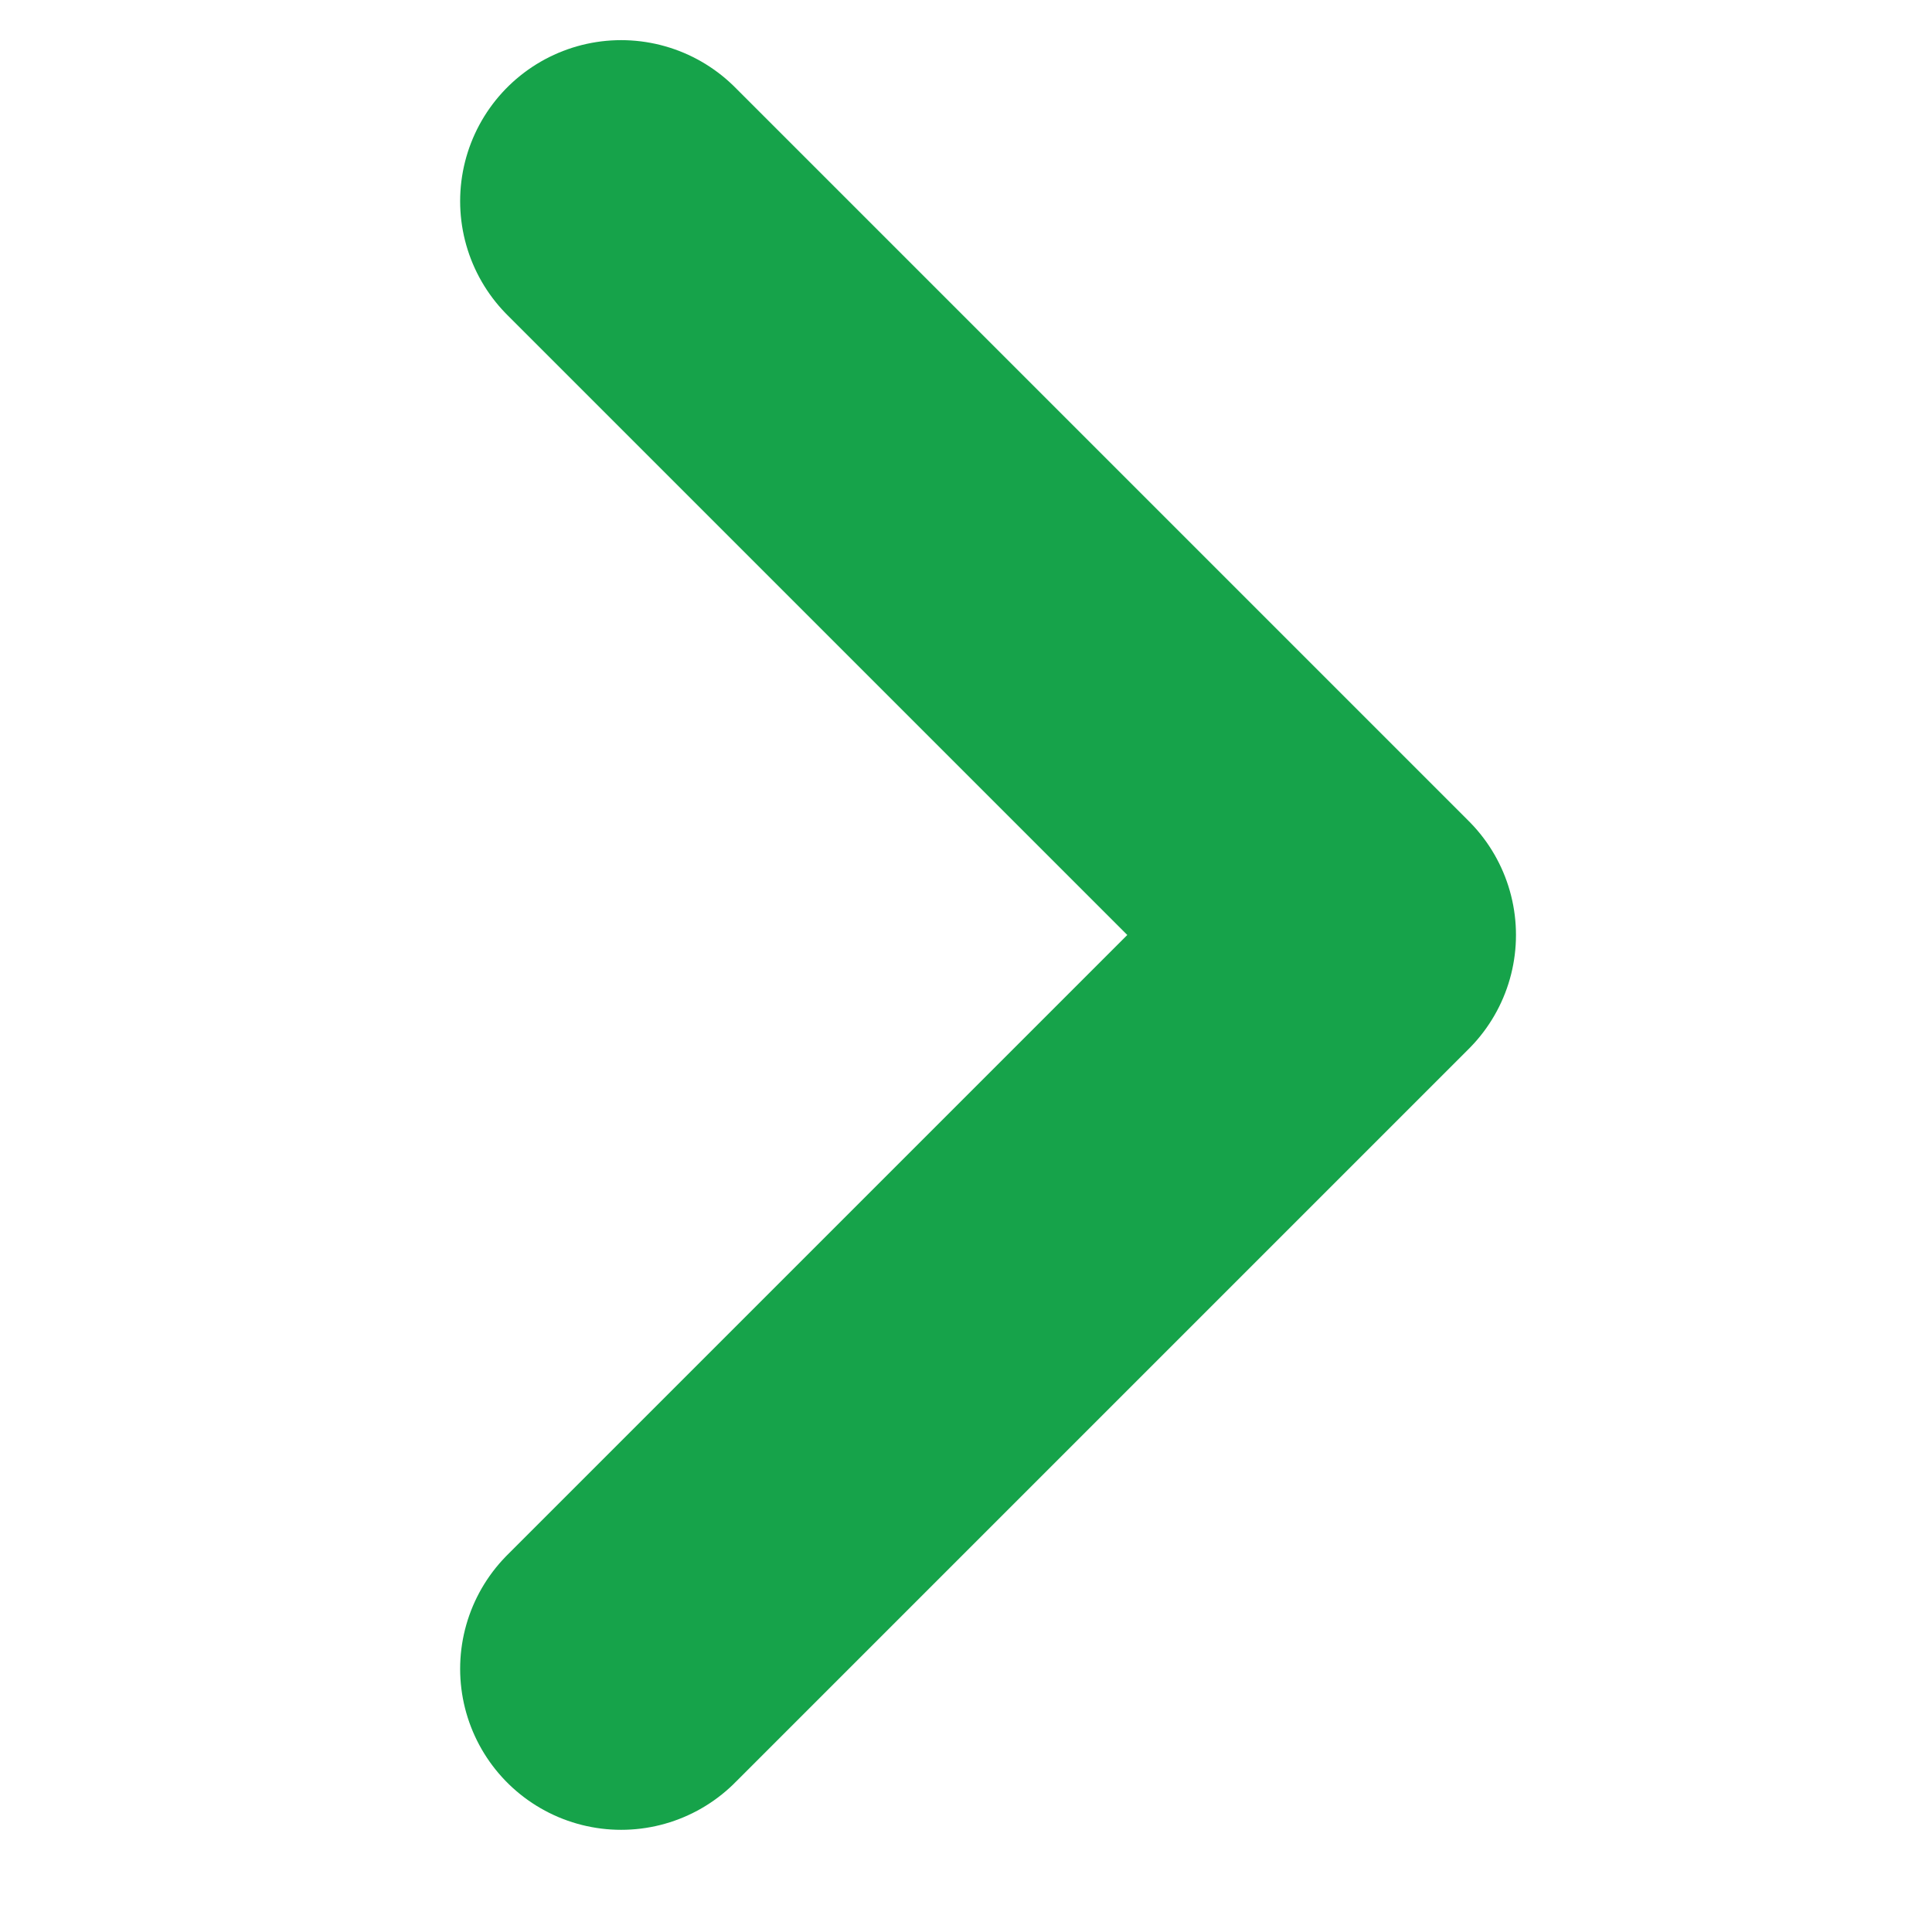
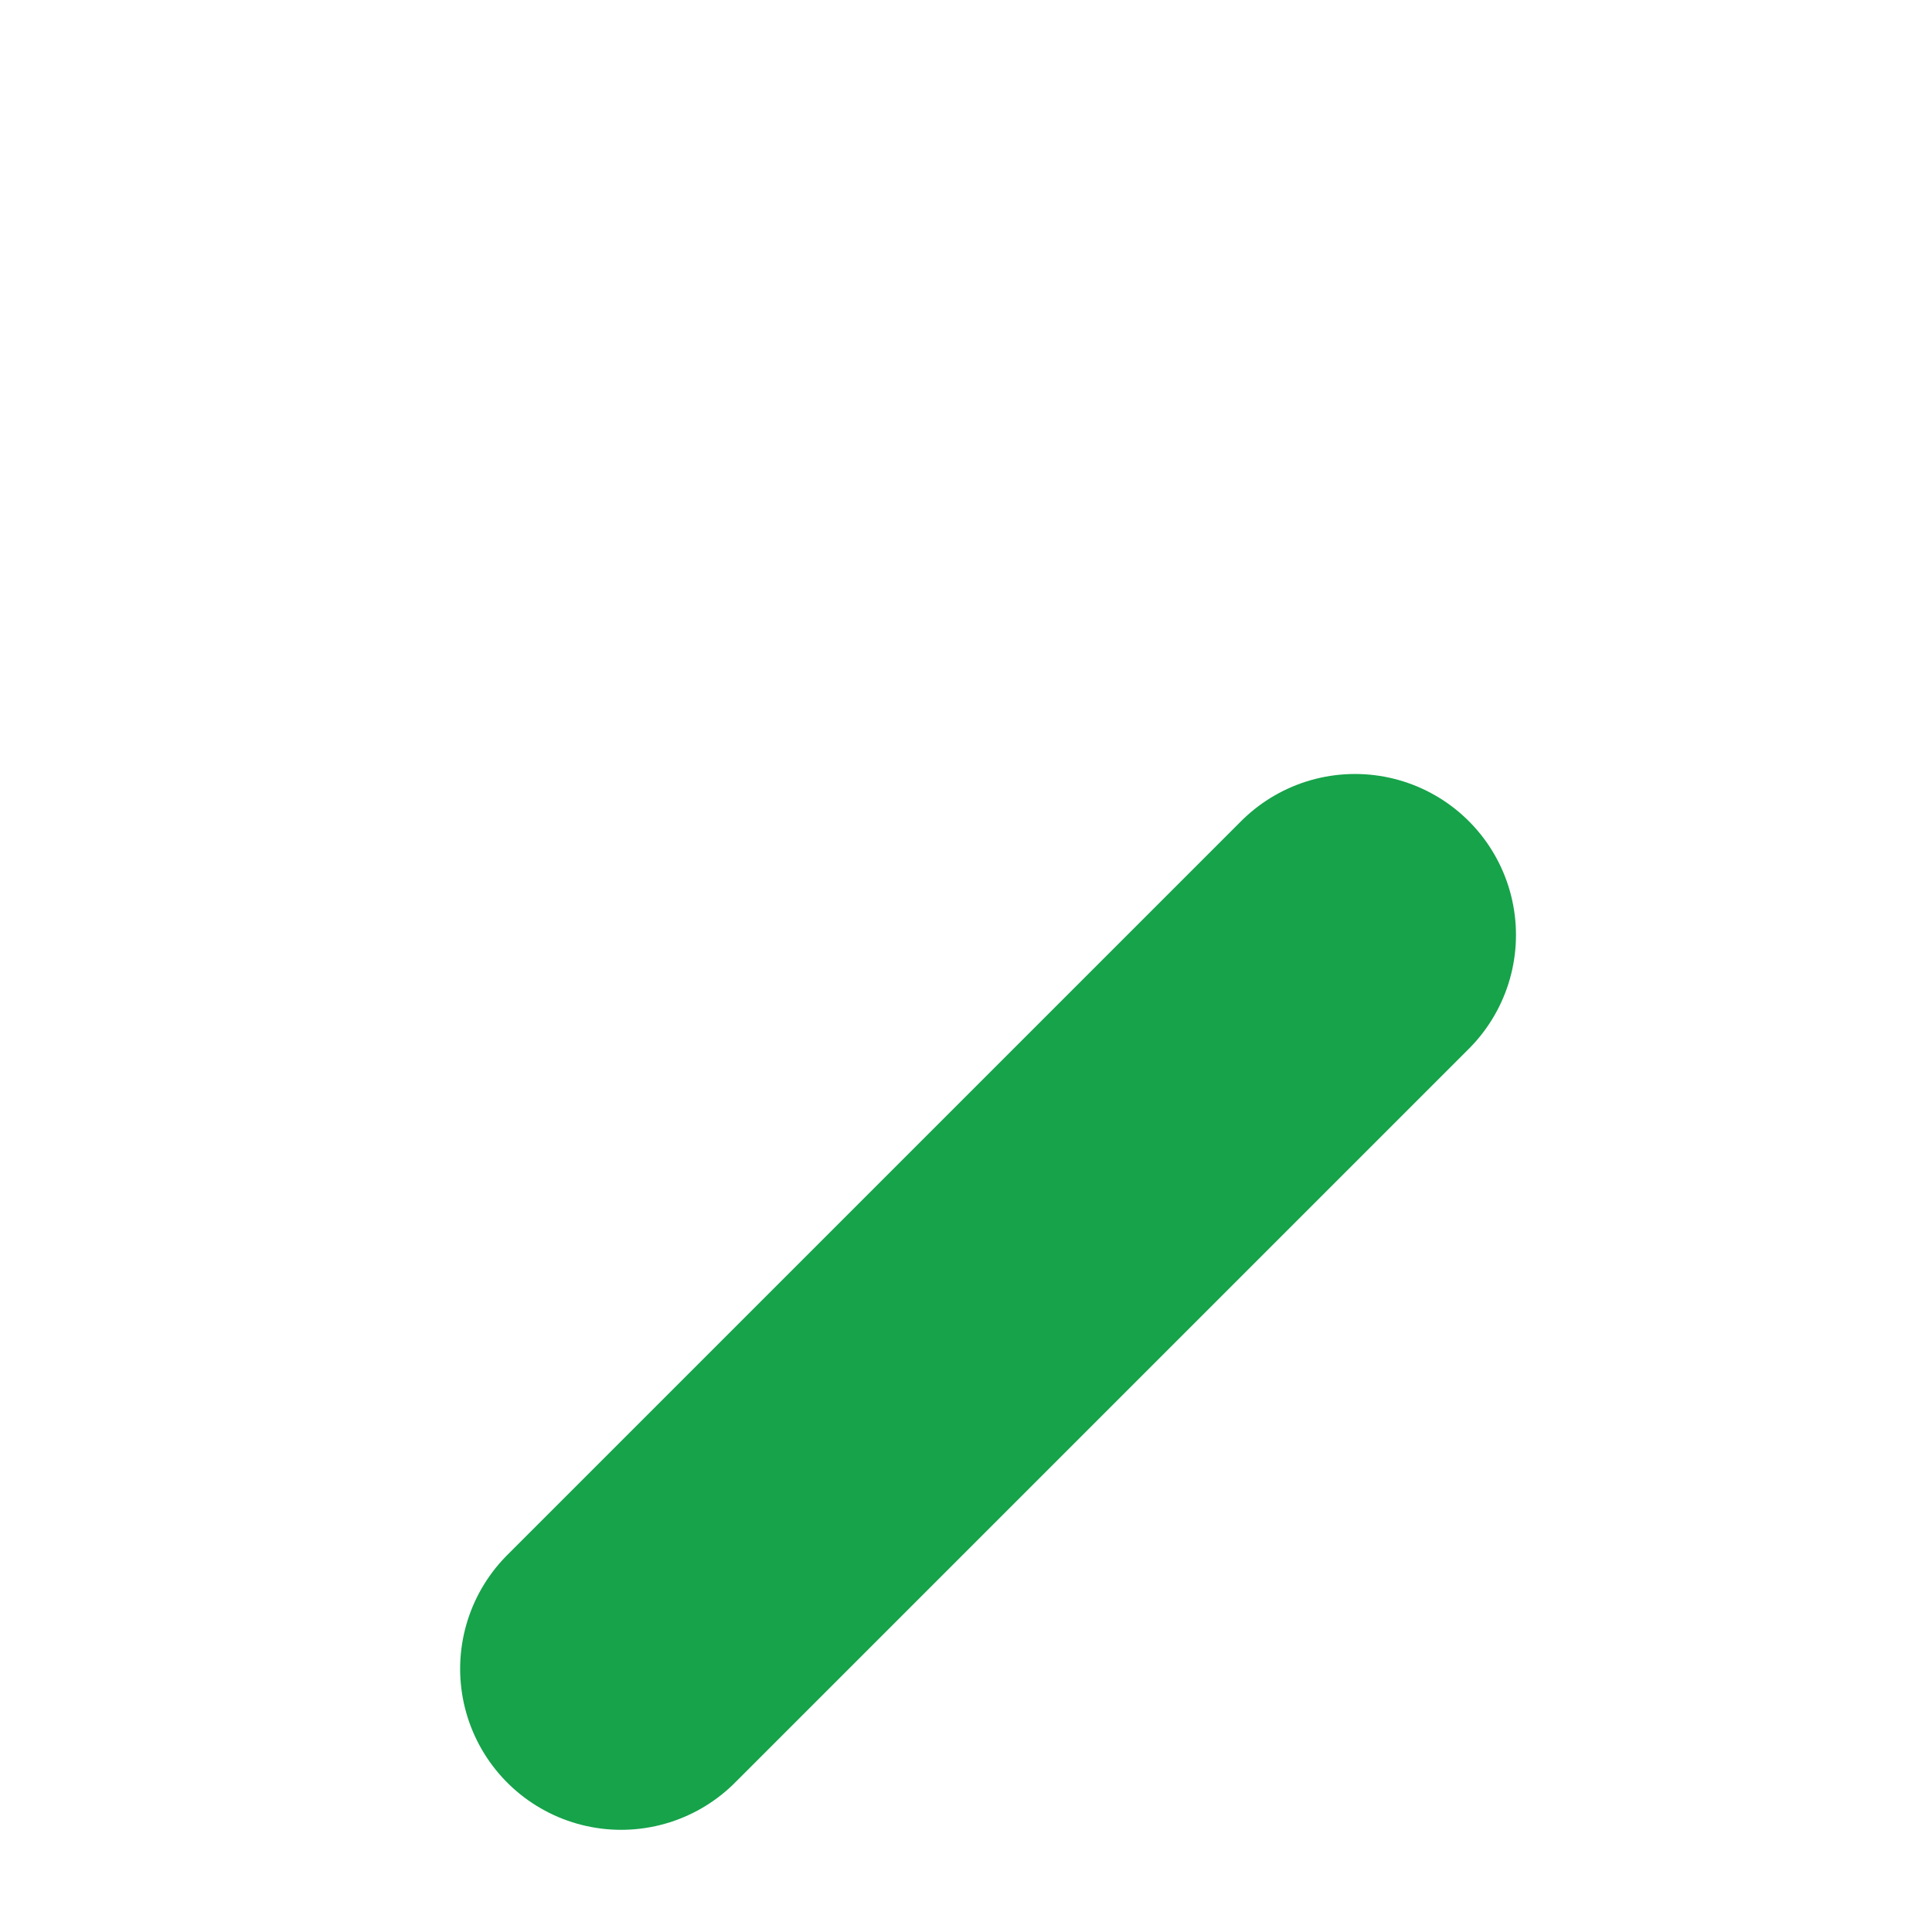
<svg xmlns="http://www.w3.org/2000/svg" width="11" height="11" viewBox="0 0 11 18" fill="none">
-   <path d="M2.287 15.548L9.124 8.711L2.287 1.874" stroke="#16A34A" stroke-width="3" stroke-linecap="round" stroke-linejoin="round" />
+   <path d="M2.287 15.548L9.124 8.711" stroke="#16A34A" stroke-width="3" stroke-linecap="round" stroke-linejoin="round" />
</svg>